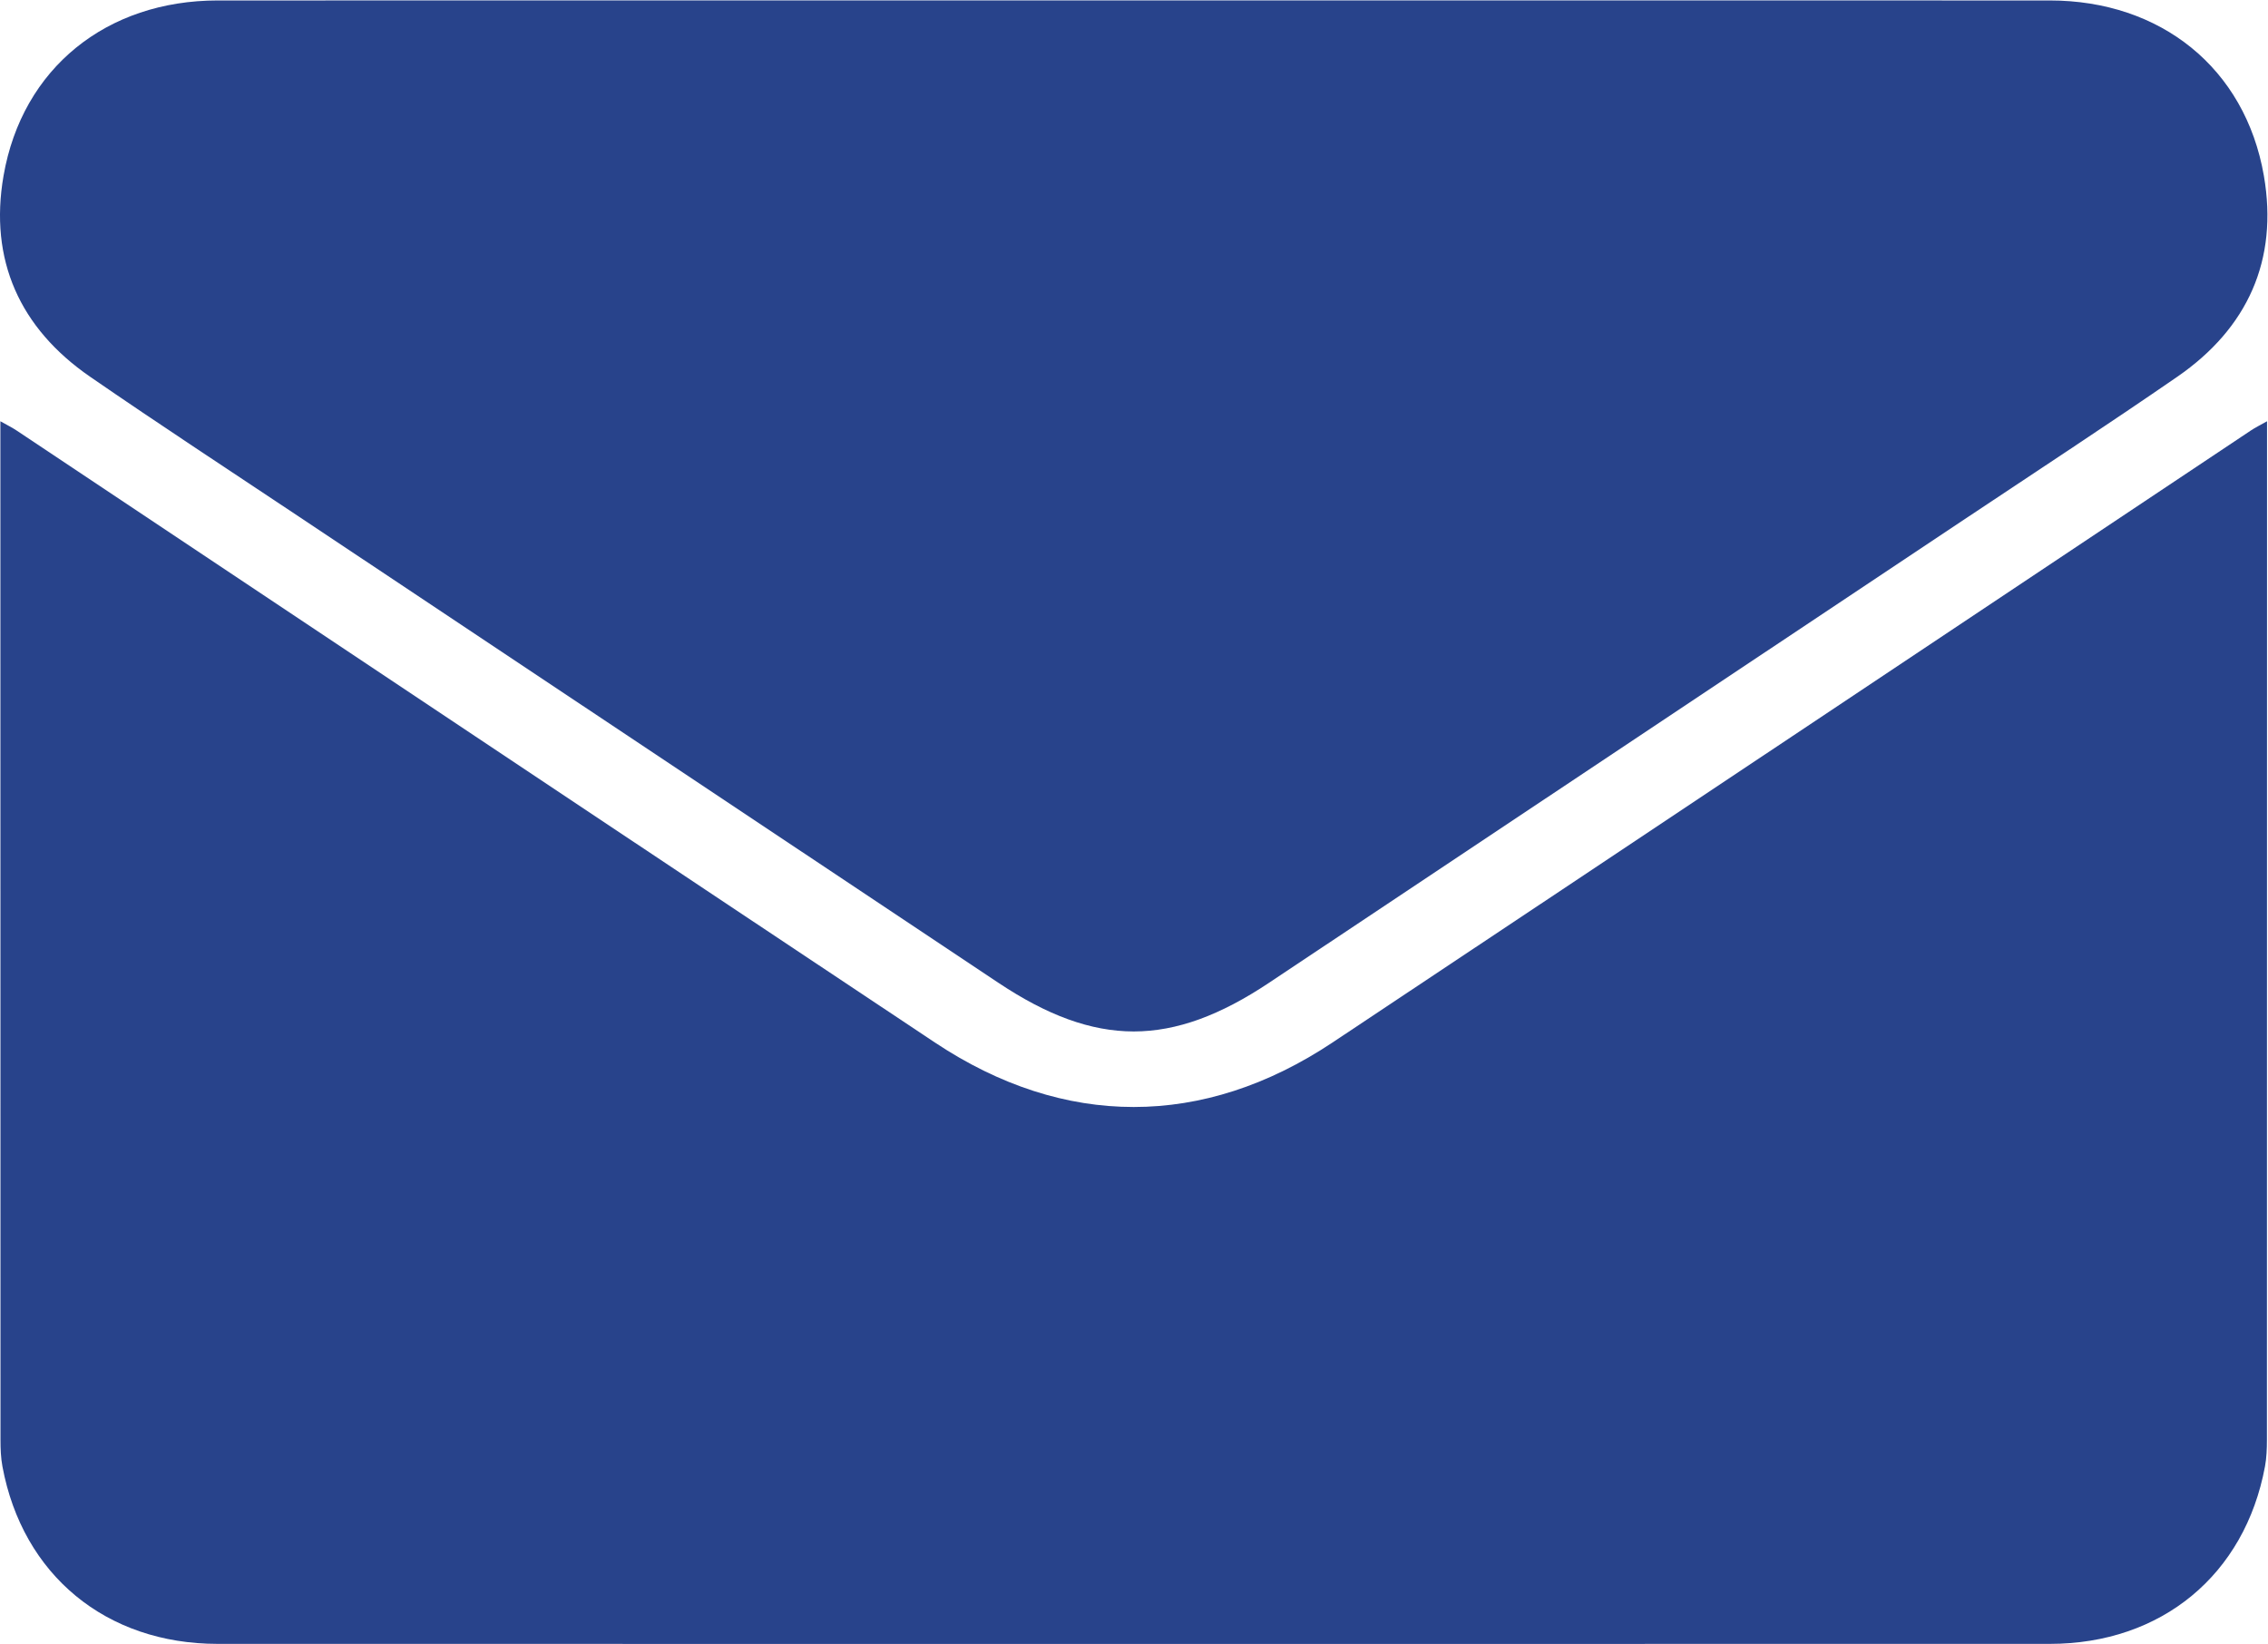
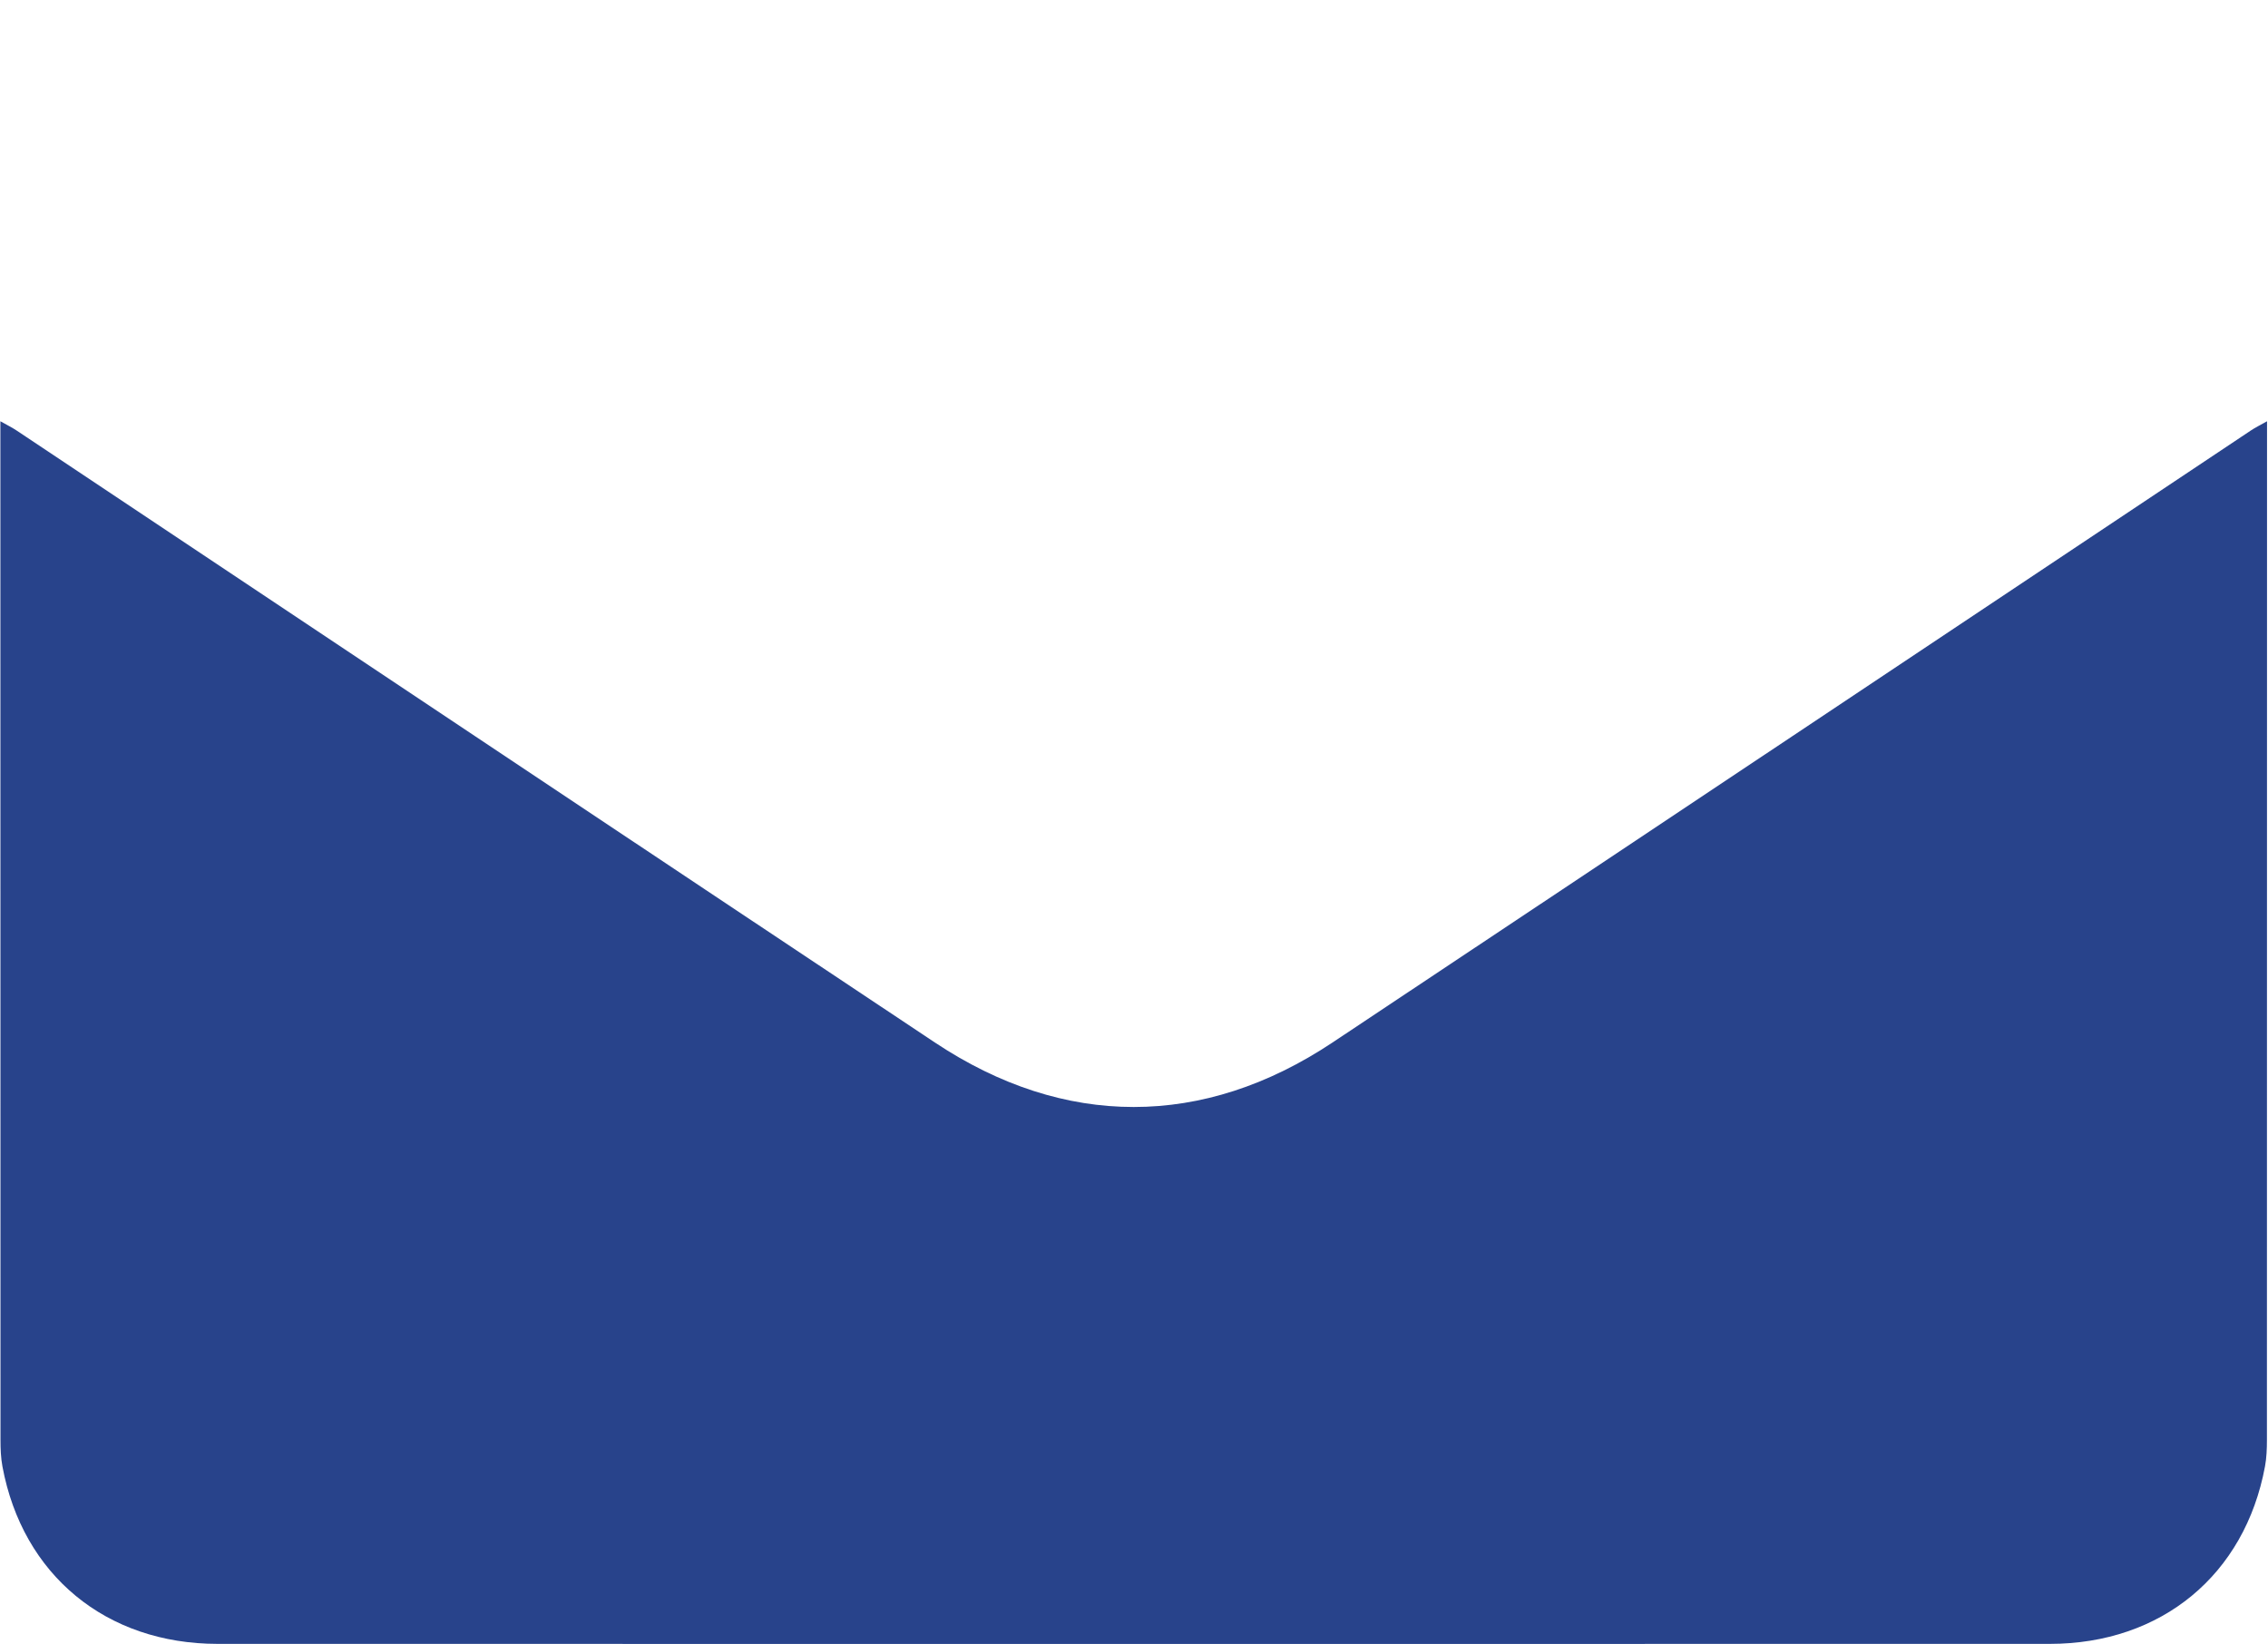
<svg xmlns="http://www.w3.org/2000/svg" xmlns:ns1="http://sodipodi.sourceforge.net/DTD/sodipodi-0.dtd" xmlns:ns2="http://www.inkscape.org/namespaces/inkscape" version="1.1" id="svg2" xml:space="preserve" width="1251.88" height="907.333" viewBox="0 0 1251.88 907.333" ns1:docname="SoMe_Logos__Mail.eps">
  <defs id="defs6" />
  <ns1:namedview id="namedview4" pagecolor="#ffffff" bordercolor="#666666" borderopacity="1.0" ns2:pageshadow="2" ns2:pageopacity="0.0" ns2:pagecheckerboard="0" />
  <g id="g8" ns2:groupmode="layer" ns2:label="ink_ext_XXXXXX" transform="matrix(1.333,0,0,-1.333,0,907.333)">
    <g id="g10" transform="scale(0.1)">
      <path d="m 5517.71,2490.21 c -268.01,-178.28 -545.54,-267.06 -823.19,-266.98 -277.64,-0.08 -555.17,88.7 -823.18,266.98 C 2603.17,3333.79 1336.4,4179.47 68.926,5024.1 c -18.68,12.45 -39.051,22.36 -67.324,38.38 0,-30.18 0,-48.12 0,-66.05 C 1.645,3612.43 1.629,2228.42 2.059,844.422 2.07,807.941 3.418,770.813 10.043,735.07 93.324,285.98 438.691,0.359 901.18,0.27 2165.63,0.051 3430.08,0 4694.52,0 5958.97,0 7223.42,0.051 8487.87,0.27 8950.36,0.359 9295.72,285.98 9379.01,735.07 c 6.62,35.743 7.97,72.871 7.98,109.352 0.43,1383.998 0.41,2768.008 0.46,4152.008 0,17.93 0,35.87 0,66.05 -28.27,-16.02 -48.65,-25.93 -67.33,-38.38 C 8052.65,4179.47 6785.88,3333.79 5517.71,2490.21" style="fill:#28438b;fill-opacity:1;fill-rule:nonzero;stroke:none" id="path12" />
-       <path d="m 373.078,5246.84 c 286.34,-197.39 577.524,-387.78 866.942,-580.7 964.69,-643.04 1929.62,-1285.74 2894.33,-1928.76 201.1,-134.05 380.79,-201.17 560.17,-201.41 179.39,0.24 359.07,67.36 560.18,201.41 964.71,643.02 1929.63,1285.72 2894.33,1928.76 289.42,192.92 580.6,383.31 866.94,580.7 291.31,200.83 418.74,483.66 358.46,831.82 -77.33,446.65 -427.71,726.05 -886.78,726.13 -1264.37,0.22 -2528.75,0.26 -3793.13,0.25 -1264.37,0.01 -2528.75,-0.03 -3793.122,-0.25 C 442.332,6804.71 91.953,6525.31 14.617,6078.66 -45.66,5730.5 81.769,5447.67 373.078,5246.84" style="fill:#28438b;fill-opacity:1;fill-rule:nonzero;stroke:none" id="path14" />
    </g>
  </g>
</svg>